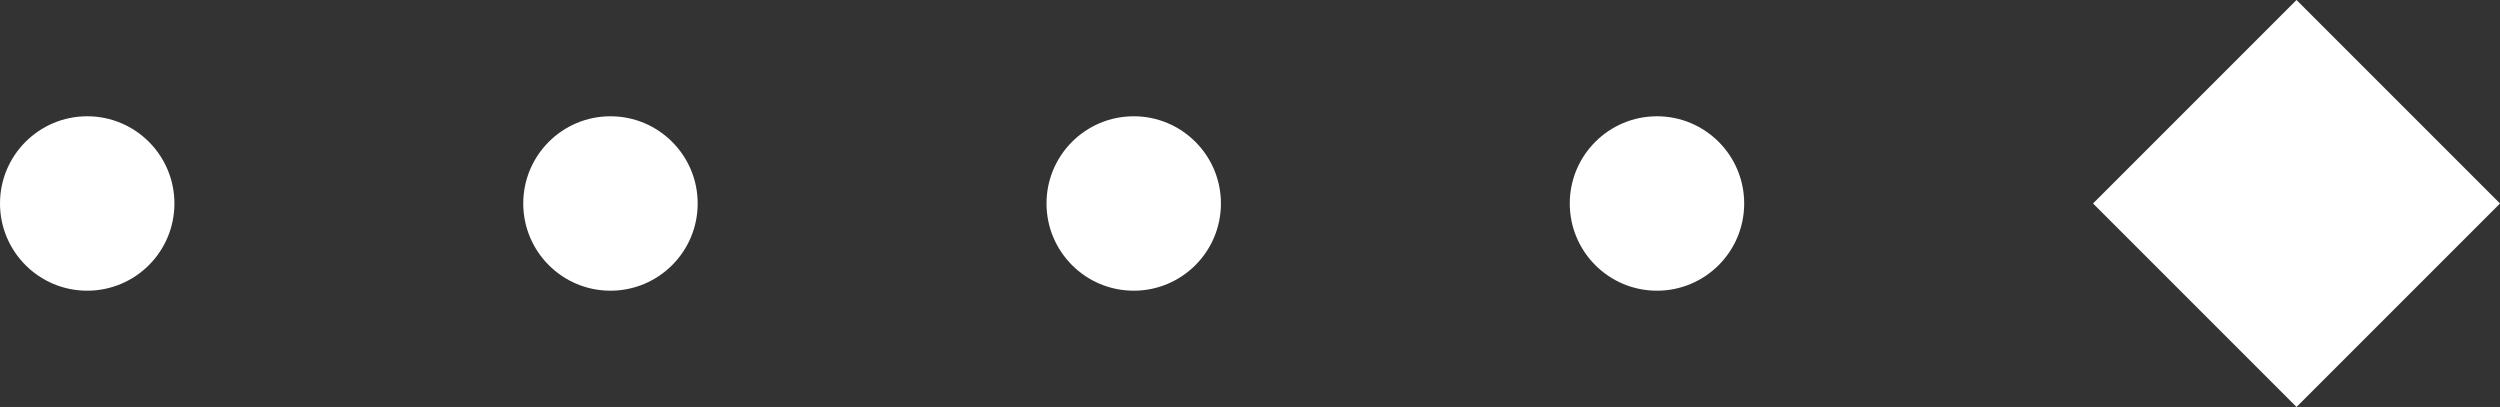
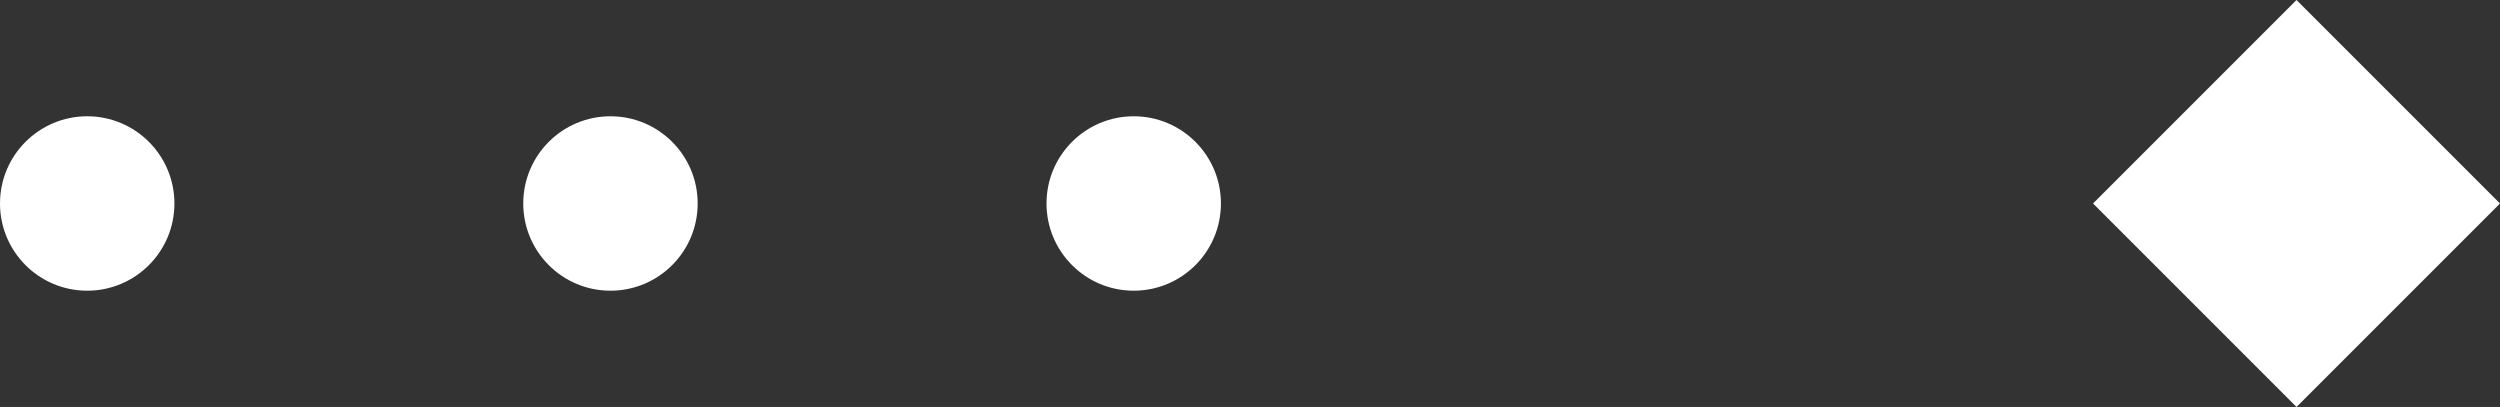
<svg xmlns="http://www.w3.org/2000/svg" fill="none" height="100%" overflow="visible" preserveAspectRatio="none" style="display: block;" viewBox="0 0 86 14" width="100%">
  <rect x="0" y="0" width="86" height="14" fill="#333333" stroke="none" />
  <g id="Frame 1410127753">
    <circle cx="3" cy="7" fill="white" id="Ellipse 1402" r="3" />
    <circle cx="21" cy="7" fill="white" id="Ellipse 1403" r="3" />
    <circle cx="39" cy="7" fill="white" id="Ellipse 1404" r="3" />
-     <circle cx="57" cy="7" fill="white" id="Ellipse 1405" r="3" />
-     <path d="M79 0L86 7L79 14L72 7L79 0Z" fill="white" id="Polygon 1" />
+     <path d="M79 0L86 7L79 14L72 7L79 0" fill="white" id="Polygon 1" />
  </g>
</svg>